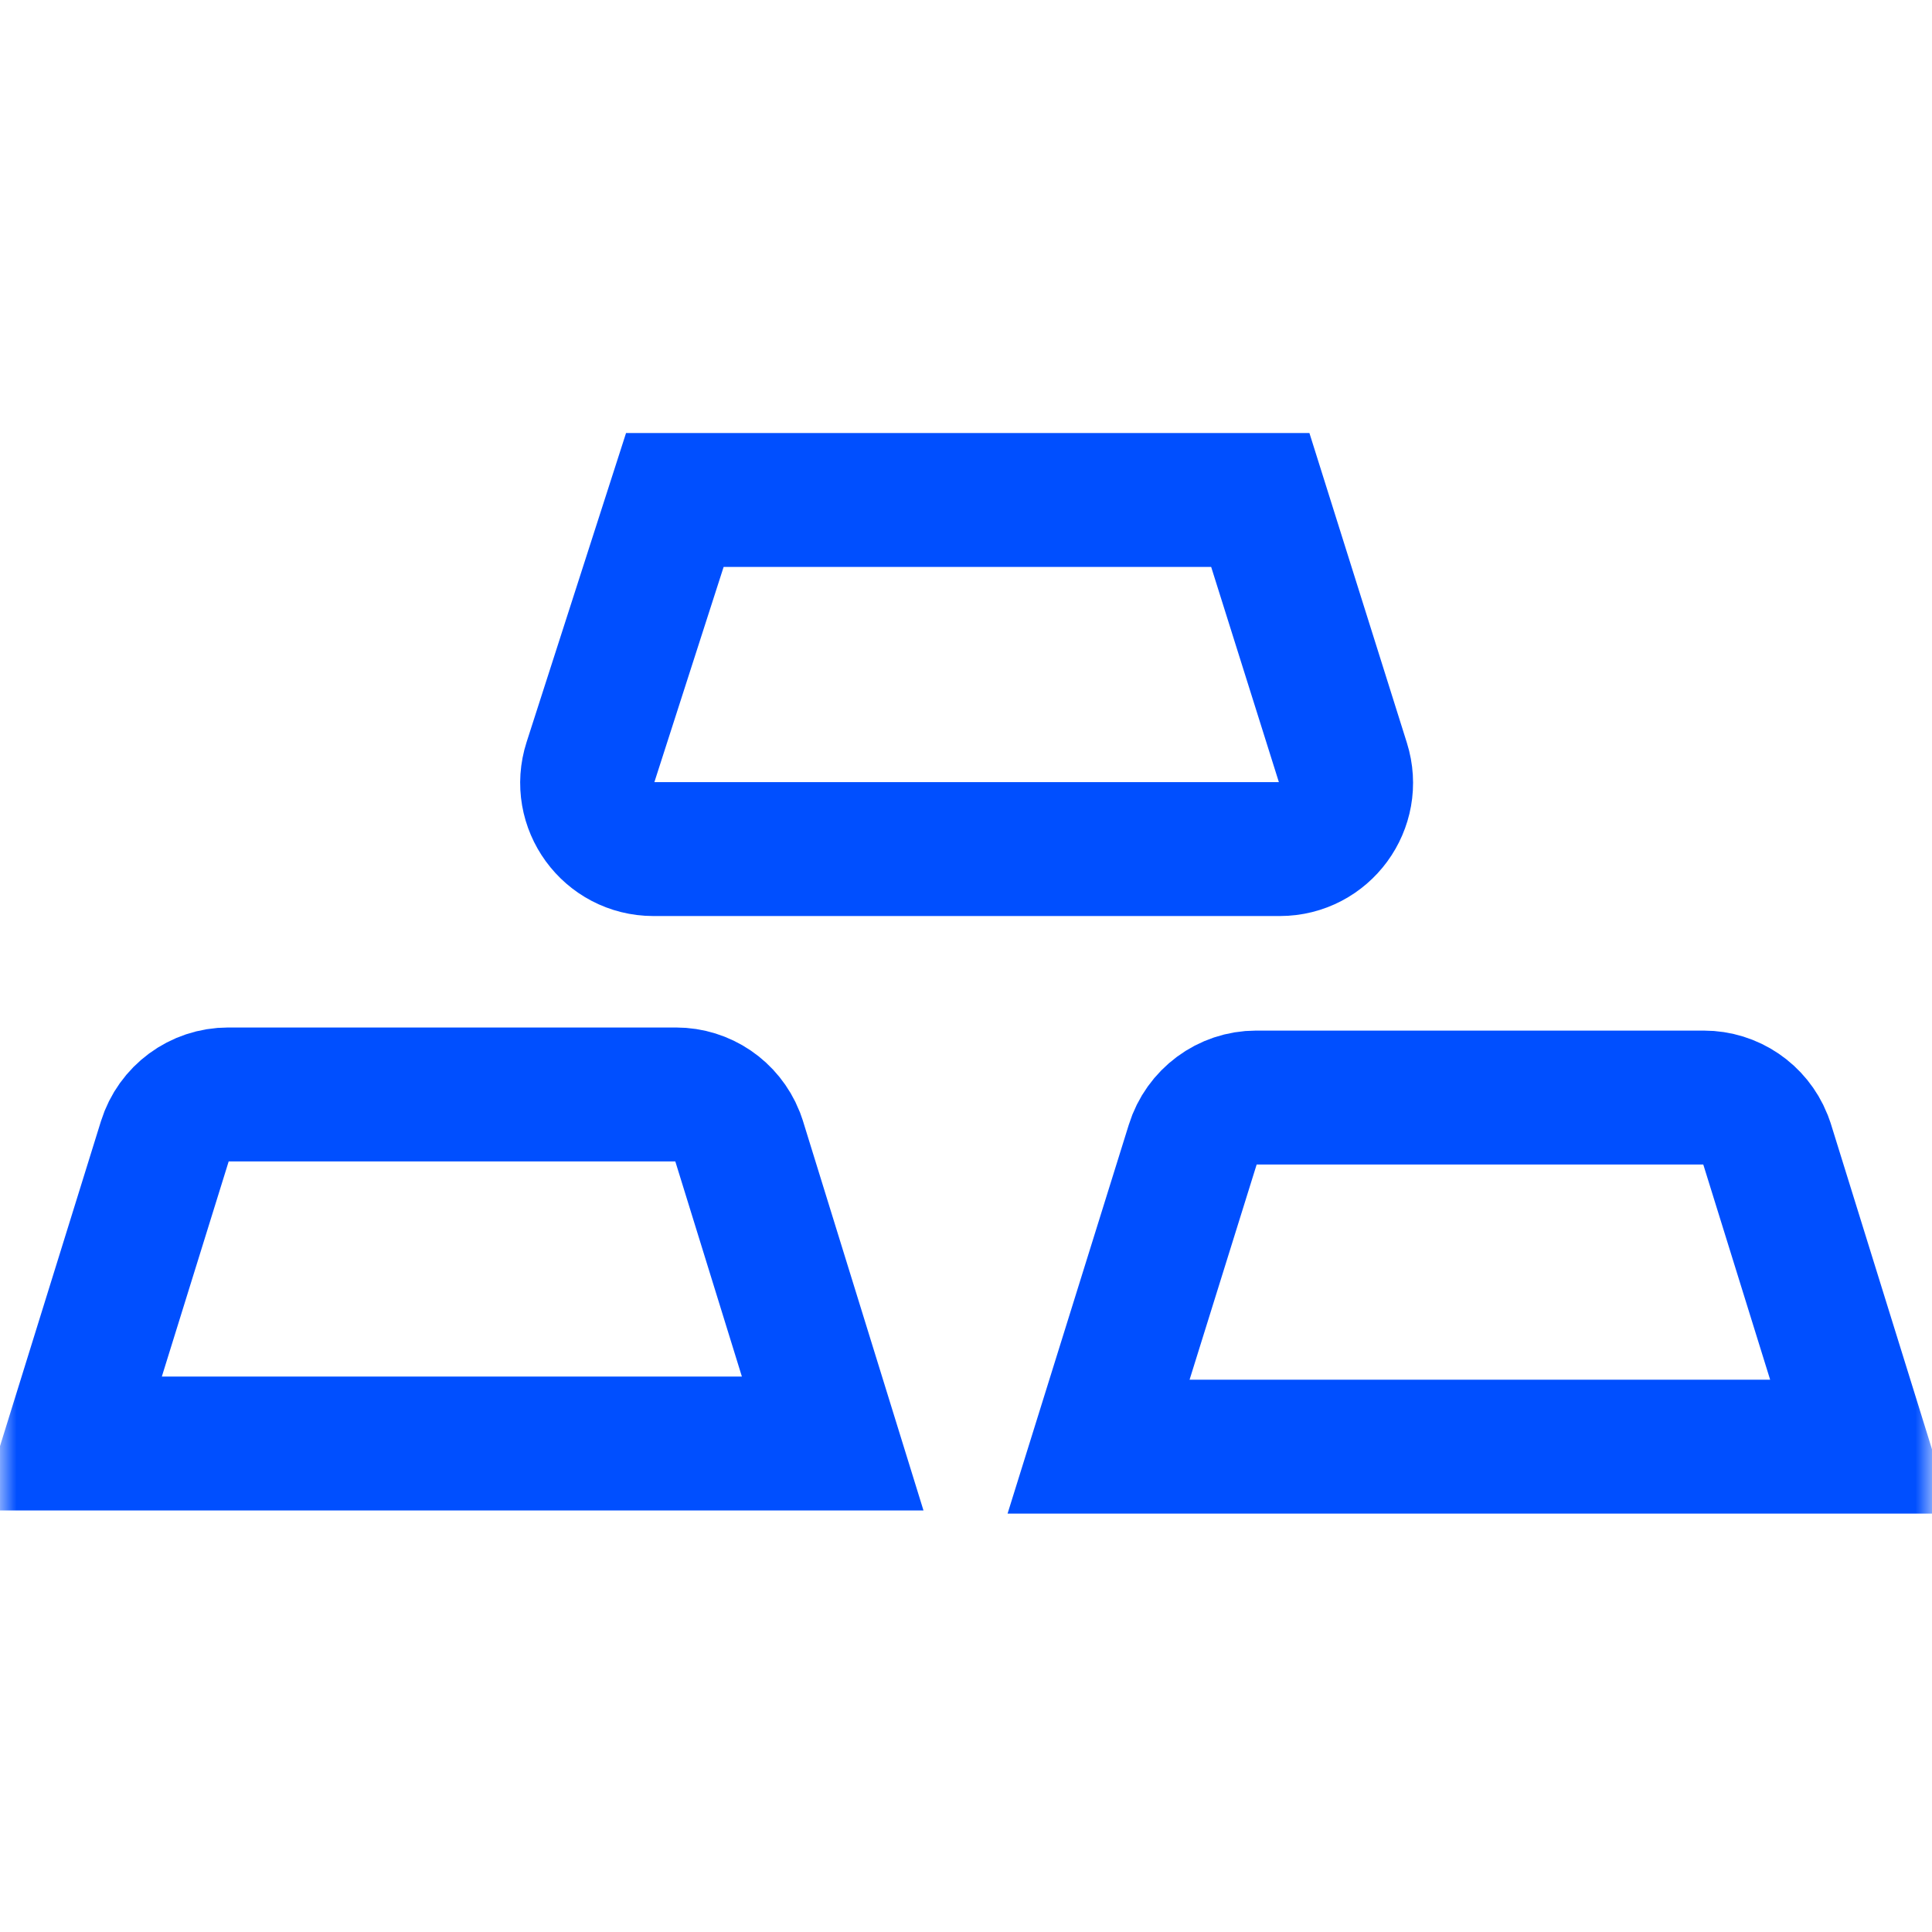
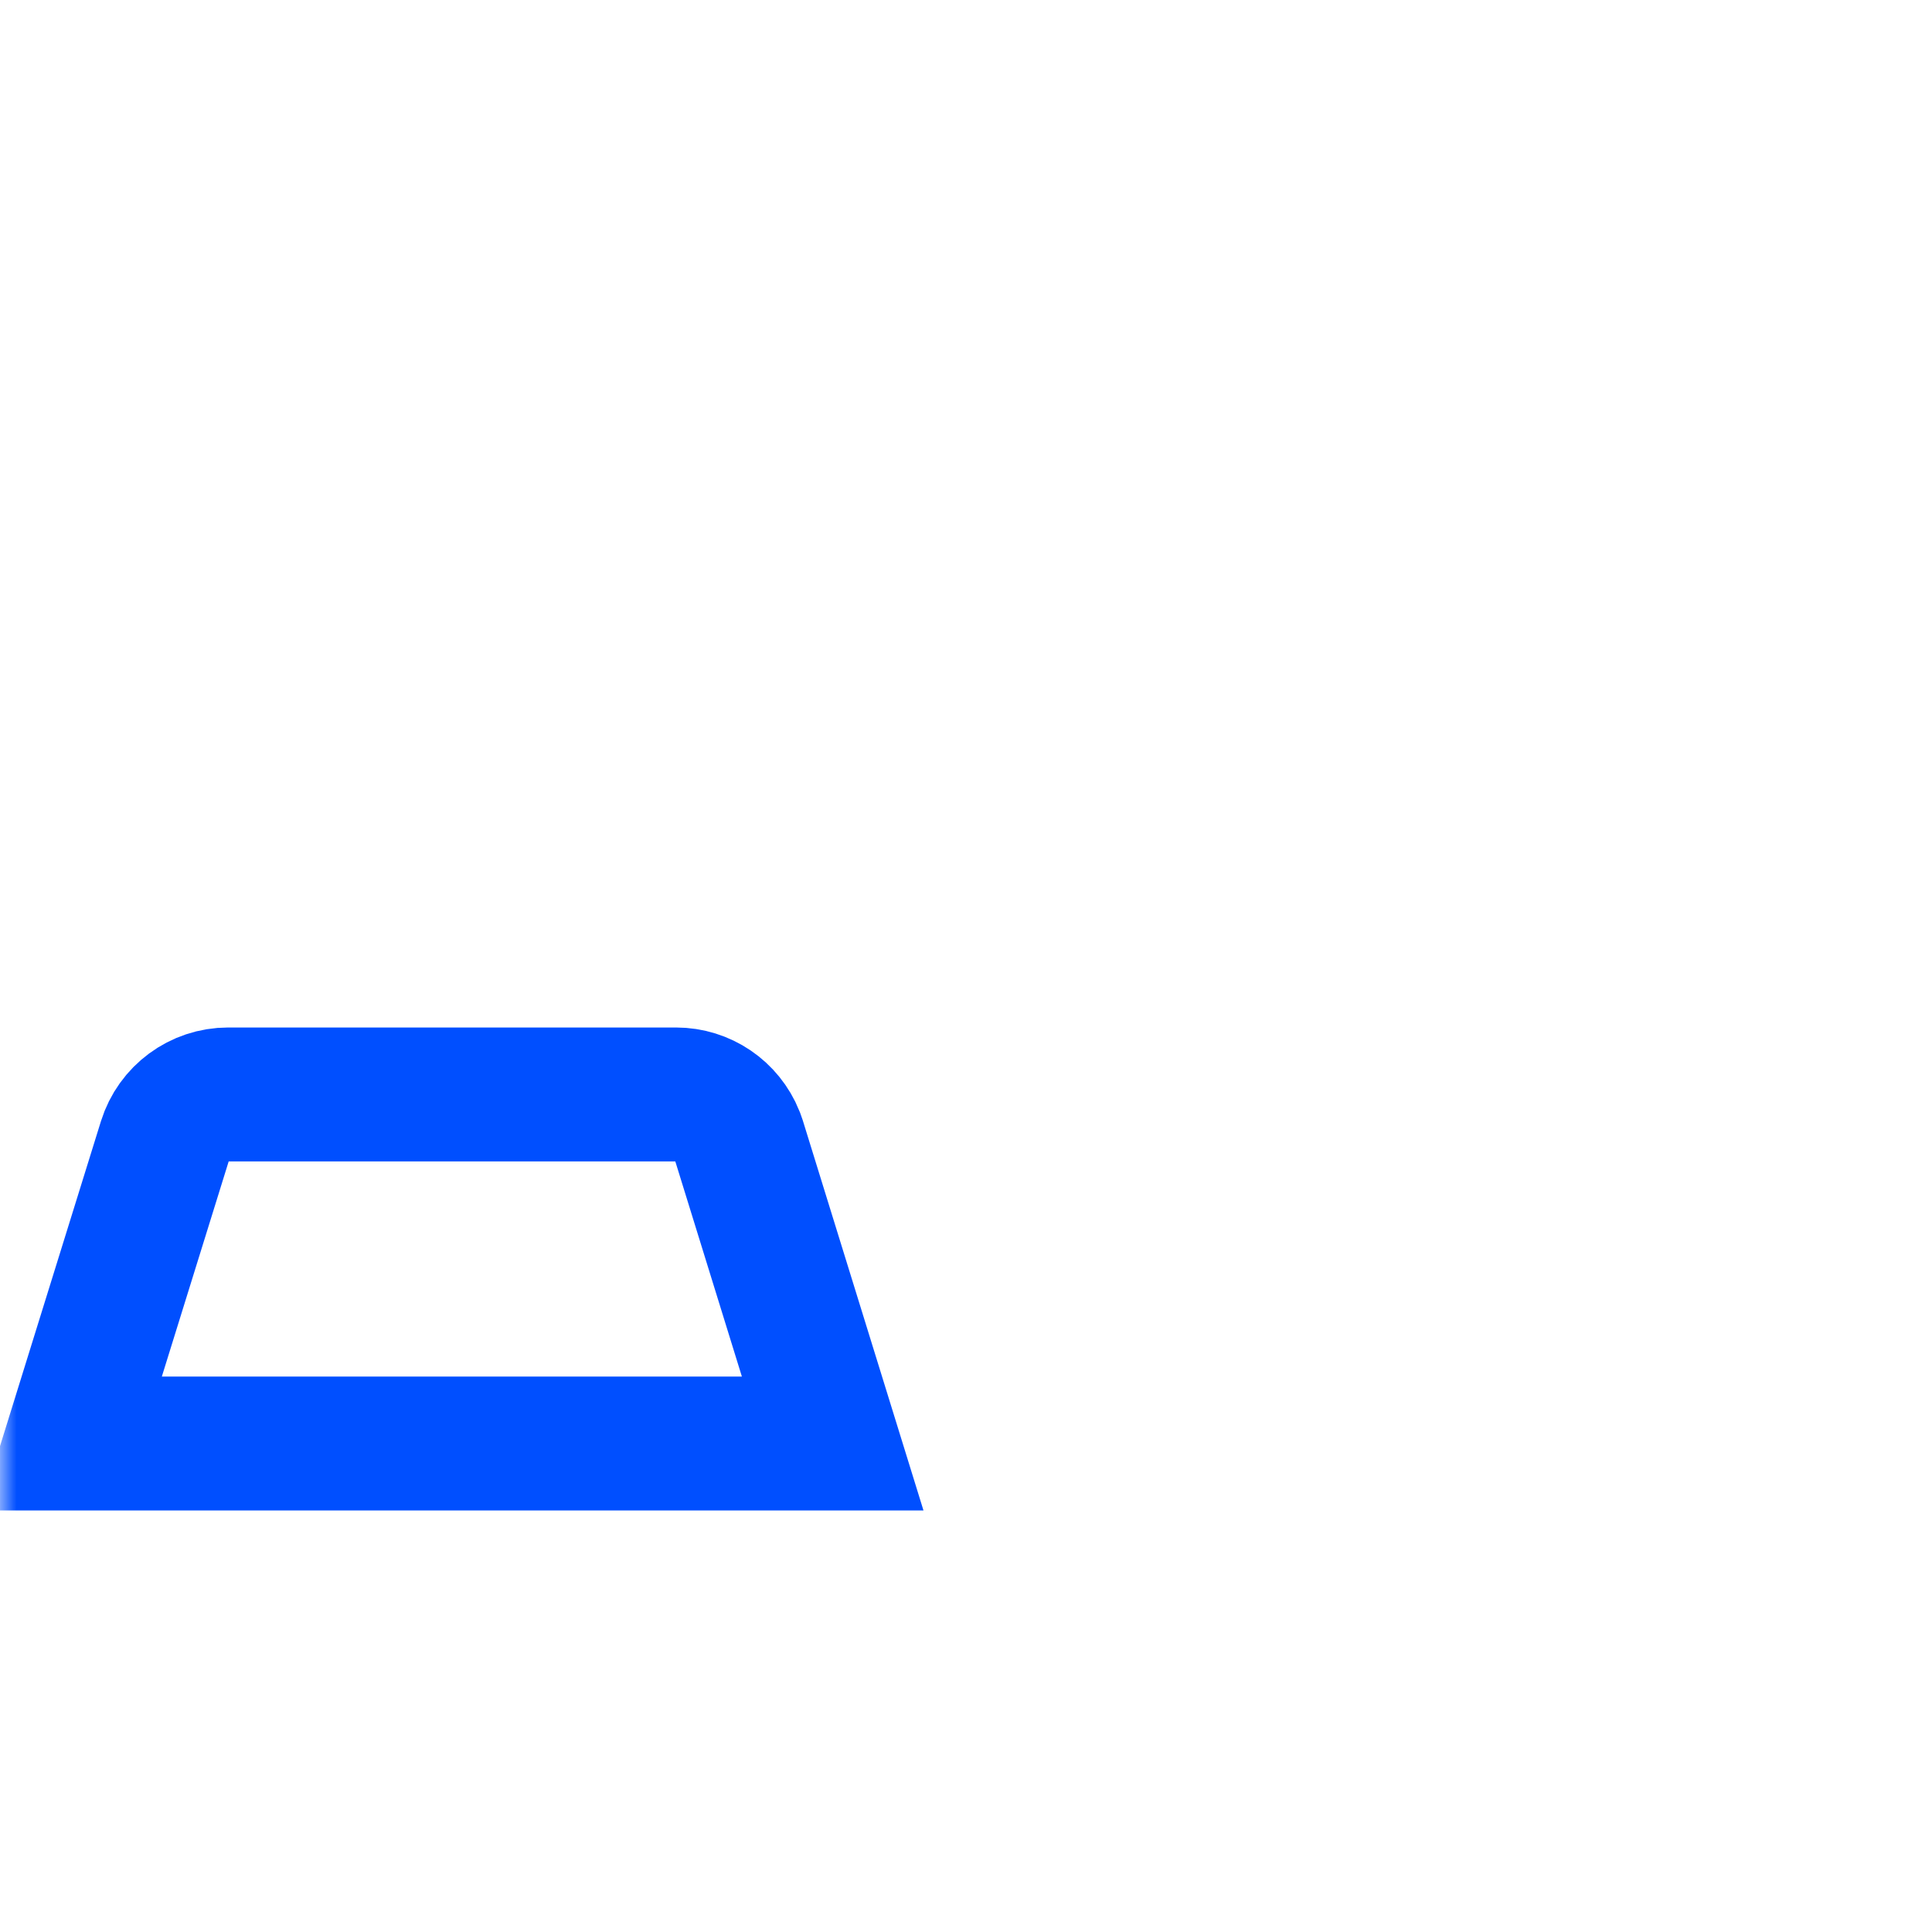
<svg xmlns="http://www.w3.org/2000/svg" width="58" height="58" viewBox="0 0 58 58" fill="none">
  <mask id="mask0_833_2" style="mask-type:luminance" maskUnits="userSpaceOnUse" x="0" y="0" width="58" height="58">
-     <path d="M57.051 0.949V57.051H0.949V0.949H57.051Z" fill="white" stroke="white" stroke-width="1.898" />
+     <path d="M57.051 0.949V57.051H0.949V0.949Z" fill="white" stroke="white" stroke-width="1.898" />
  </mask>
  <g mask="url(#mask0_833_2)">
-     <path d="M37.835 15.01L40.318 22.902C40.722 24.184 39.764 25.49 38.42 25.49H19.617C18.268 25.49 17.309 24.175 17.723 22.891L20.259 15.01H37.835Z" stroke="#004FFF" stroke-width="4.02" />
-     <path d="M37.709 32.949H51.148C51.965 32.949 52.693 33.448 52.994 34.196L53.049 34.349L55.87 43.429H32.98L35.807 34.361C36.067 33.52 36.844 32.949 37.709 32.949Z" stroke="#004FFF" stroke-width="4.02" />
    <path d="M6.85 32.856H20.292C21.108 32.856 21.834 33.354 22.135 34.105L22.189 34.258L24.998 43.336H2.129L4.95 34.256C5.209 33.424 5.978 32.856 6.85 32.856Z" stroke="#004FFF" stroke-width="4.02" />
  </g>
</svg>